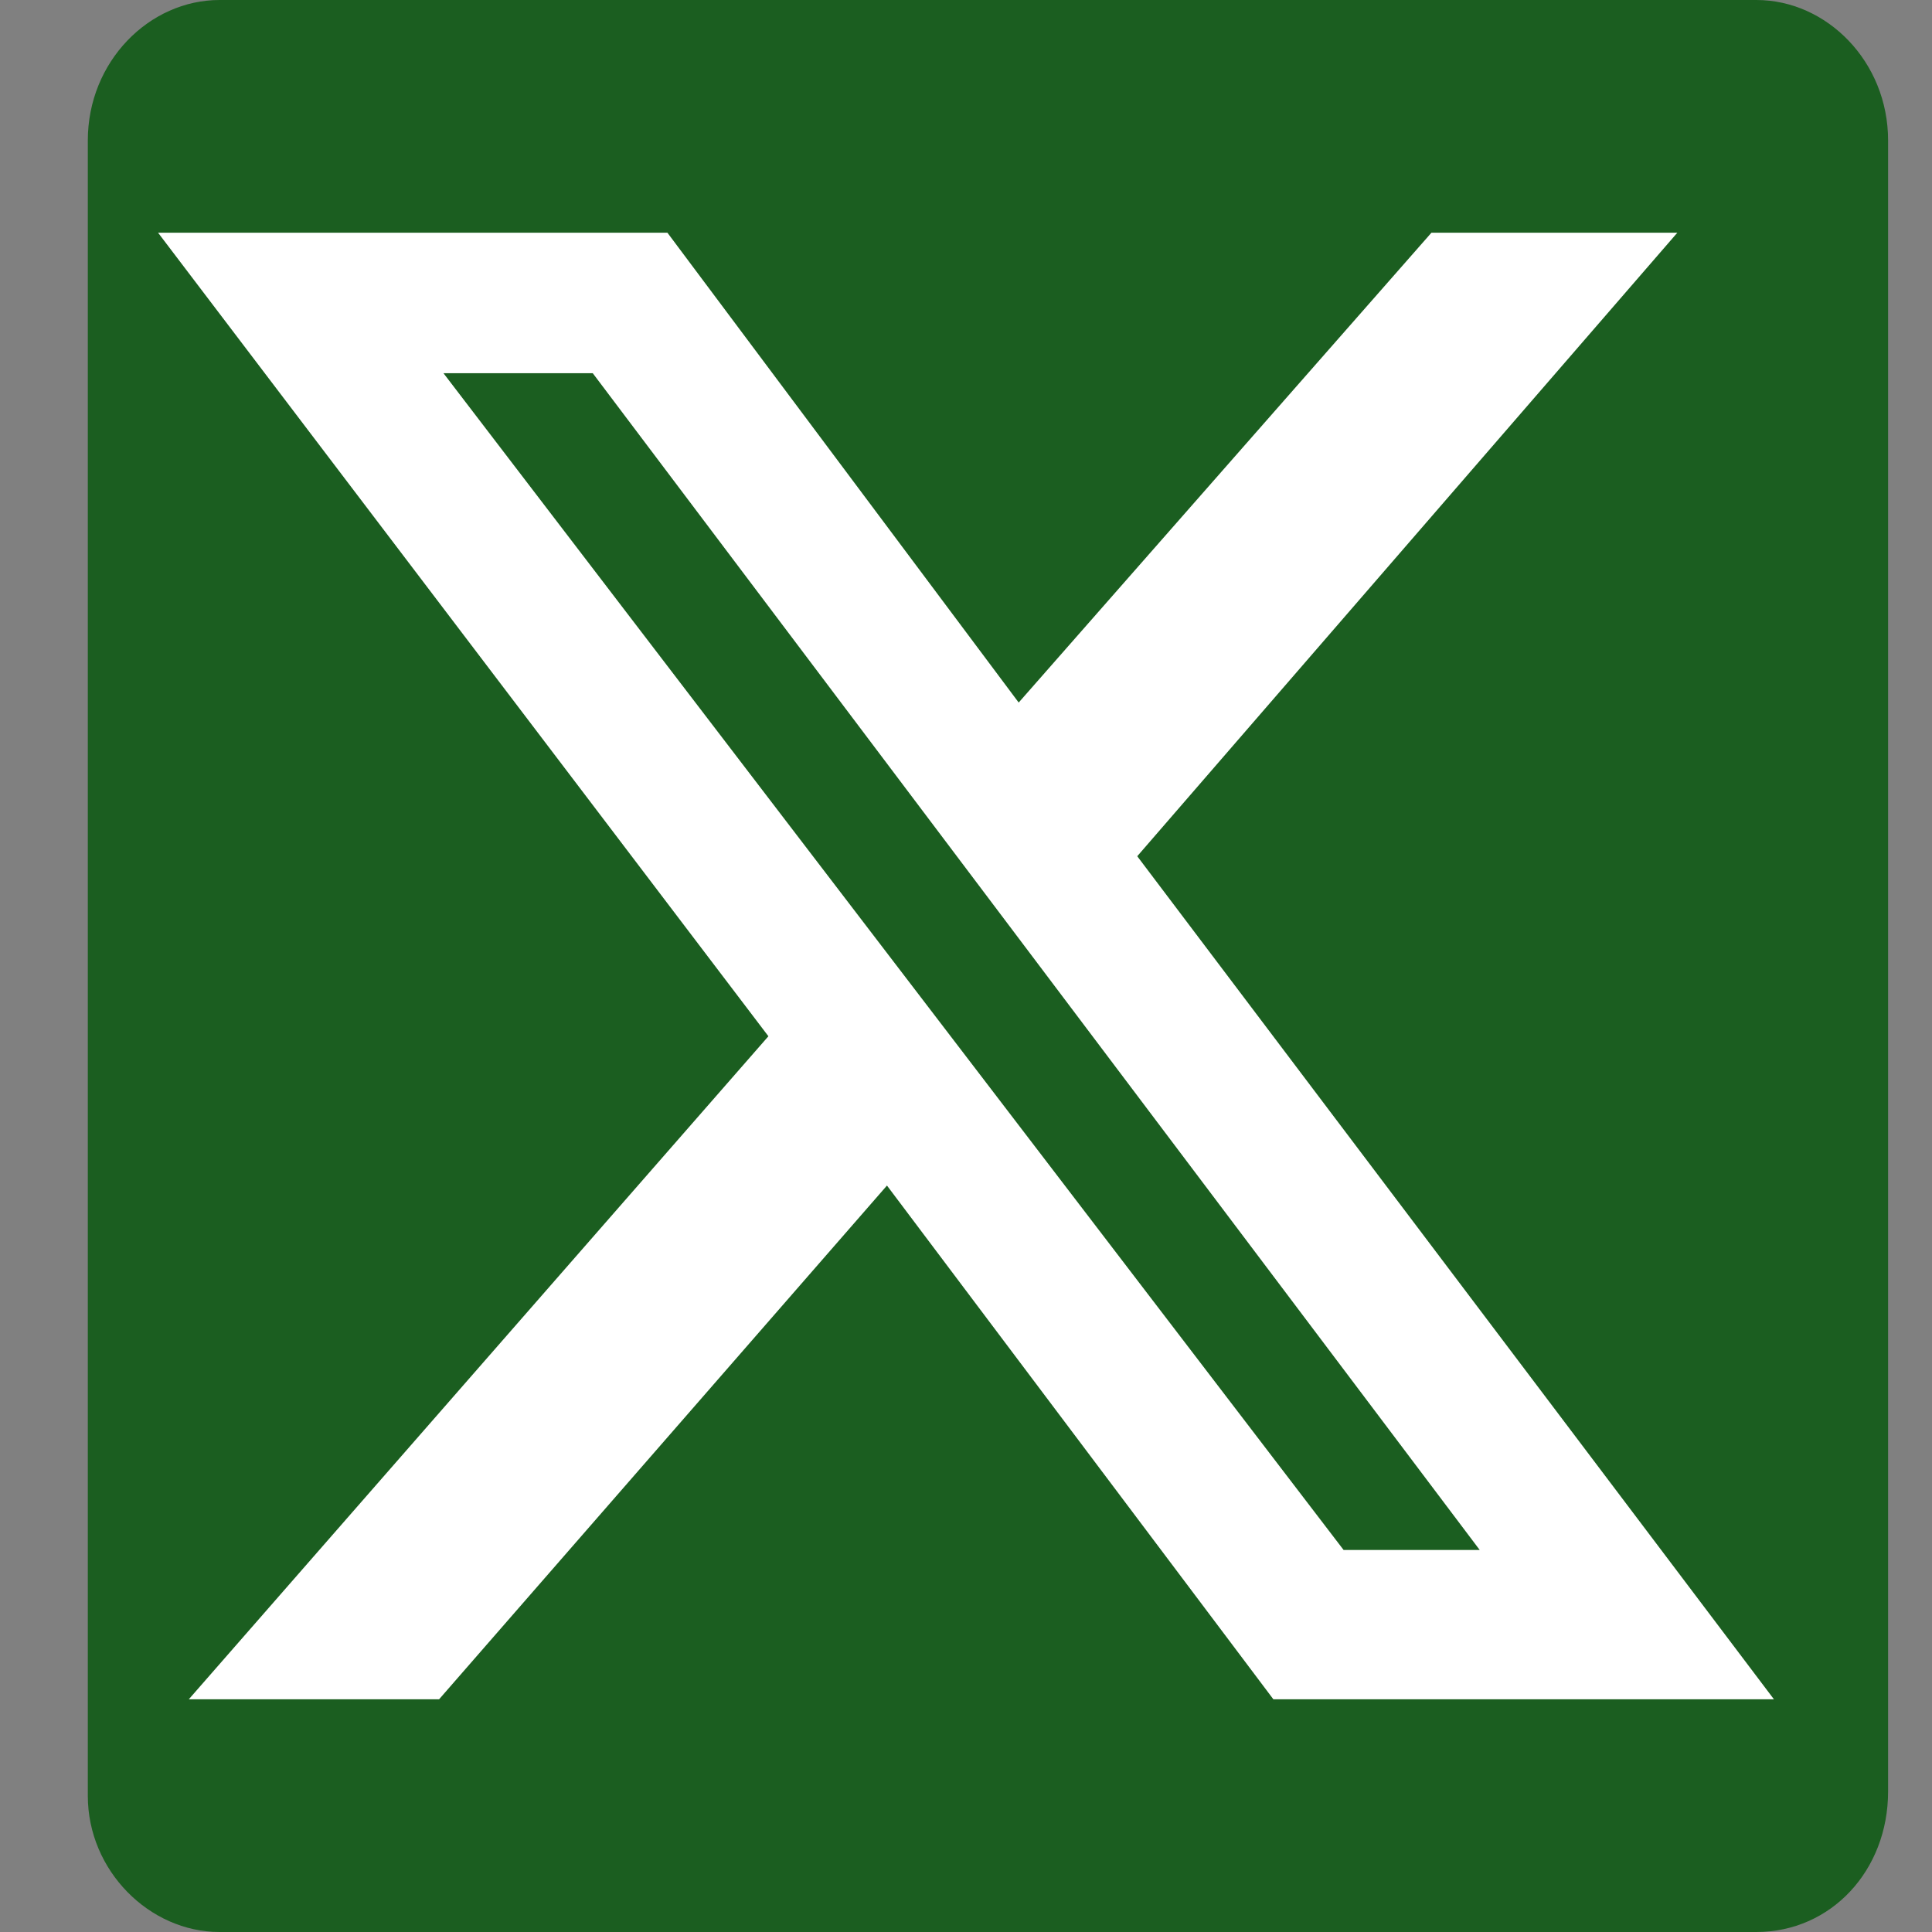
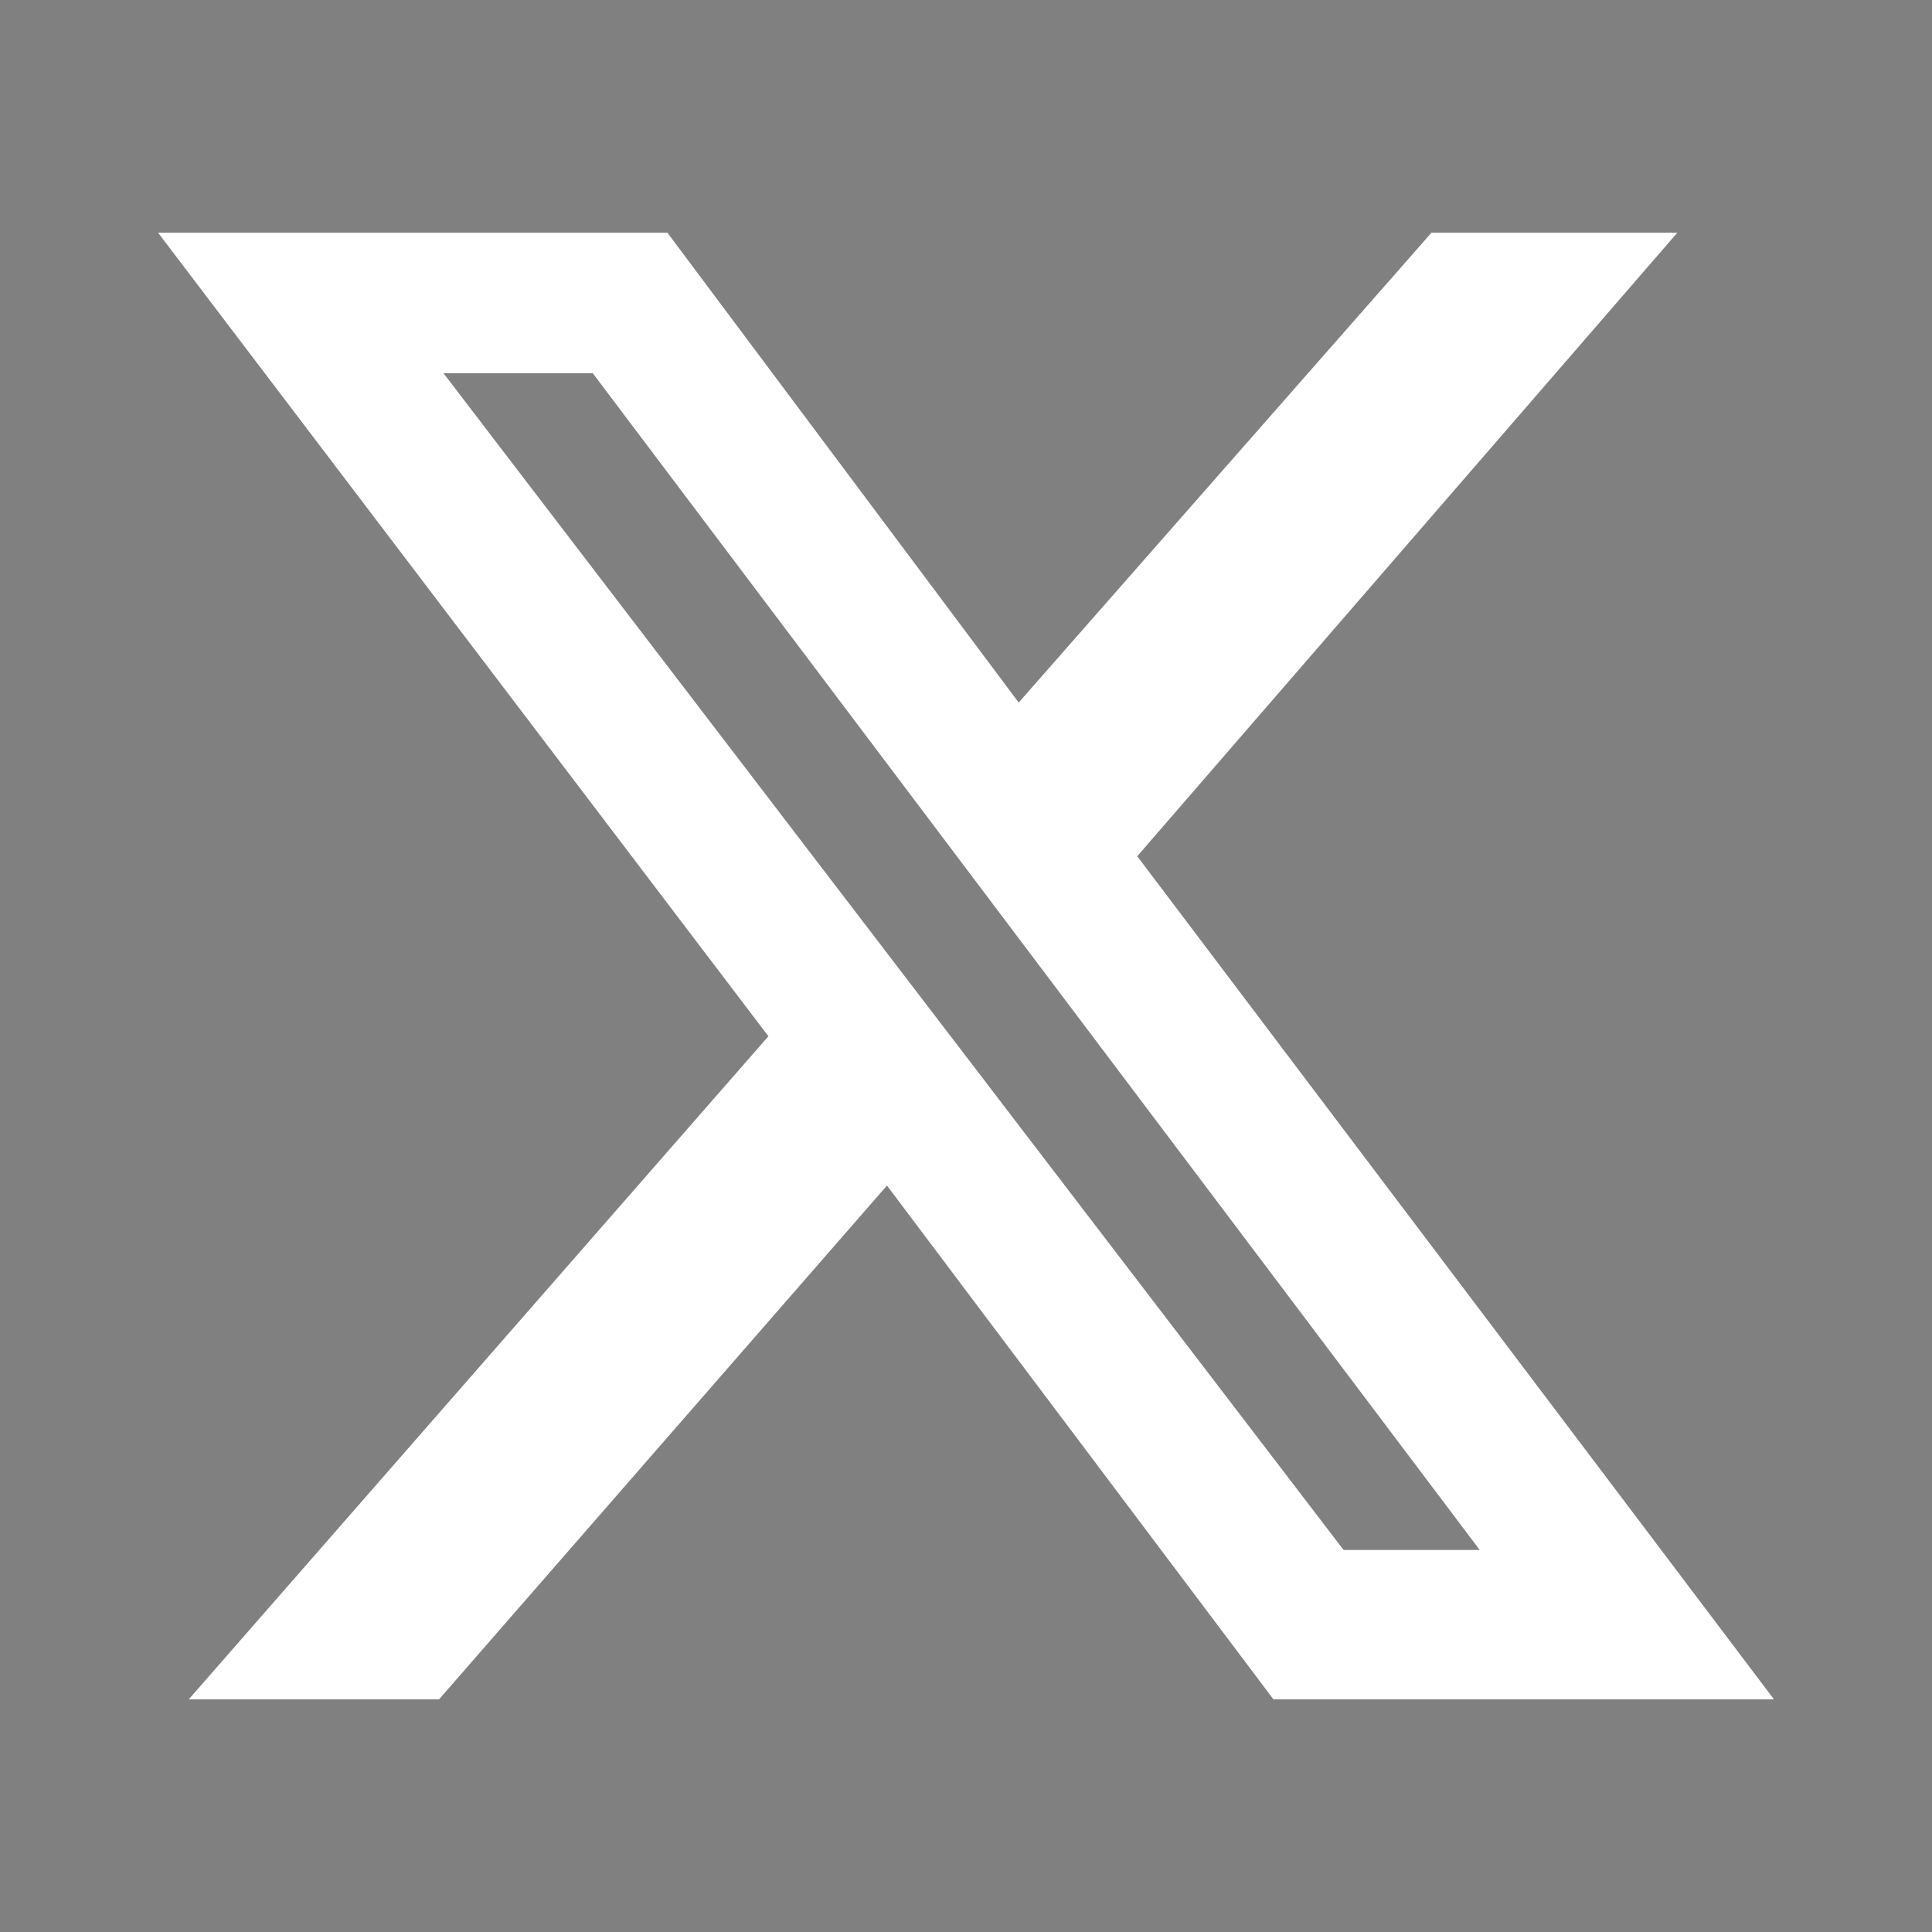
<svg xmlns="http://www.w3.org/2000/svg" version="1.1" id="Layer_1" x="0px" y="0px" viewBox="0 0 44 44" style="enable-background:new 0 0 44 44;" xml:space="preserve">
  <rect x="0" y="0" width="44" height="44" fill="#808080" stroke="none" />
  <style type="text/css">
	.st0{fill:#1B5E20;}
	.st1{fill:#FFFFFF;}
</style>
  <g id="Home">
    <g id="Group-7" transform="translate(-914, -2675)">
      <g transform="translate(0, 2261)">
        <g id="footer" transform="translate(0, 295)">
          <g id="social-media" transform="translate(850, 119)">
            <g id="logo_linkedin" transform="translate(64, 0)">
-               <path id="Shape" class="st0" d="M5,0C3.4,0,2,1.4,2,3.2v37.7C2,42.6,3.4,44,5,44h35c1.7,0,3-1.4,3-3.2V3.2C43,1.4,41.6,0,40,0        H5z" />
              <path class="st1" d="M32.6,5.3h5.6L25.9,19.5l14.5,19.2H29L20.2,27L10,38.7H4.3l13.2-15.1L3.6,5.3h11.6l8,10.7L32.6,5.3        L32.6,5.3z M30.6,35.3h3.1L13.5,8.5h-3.4L30.6,35.3z" />
            </g>
          </g>
        </g>
      </g>
    </g>
  </g>
</svg>